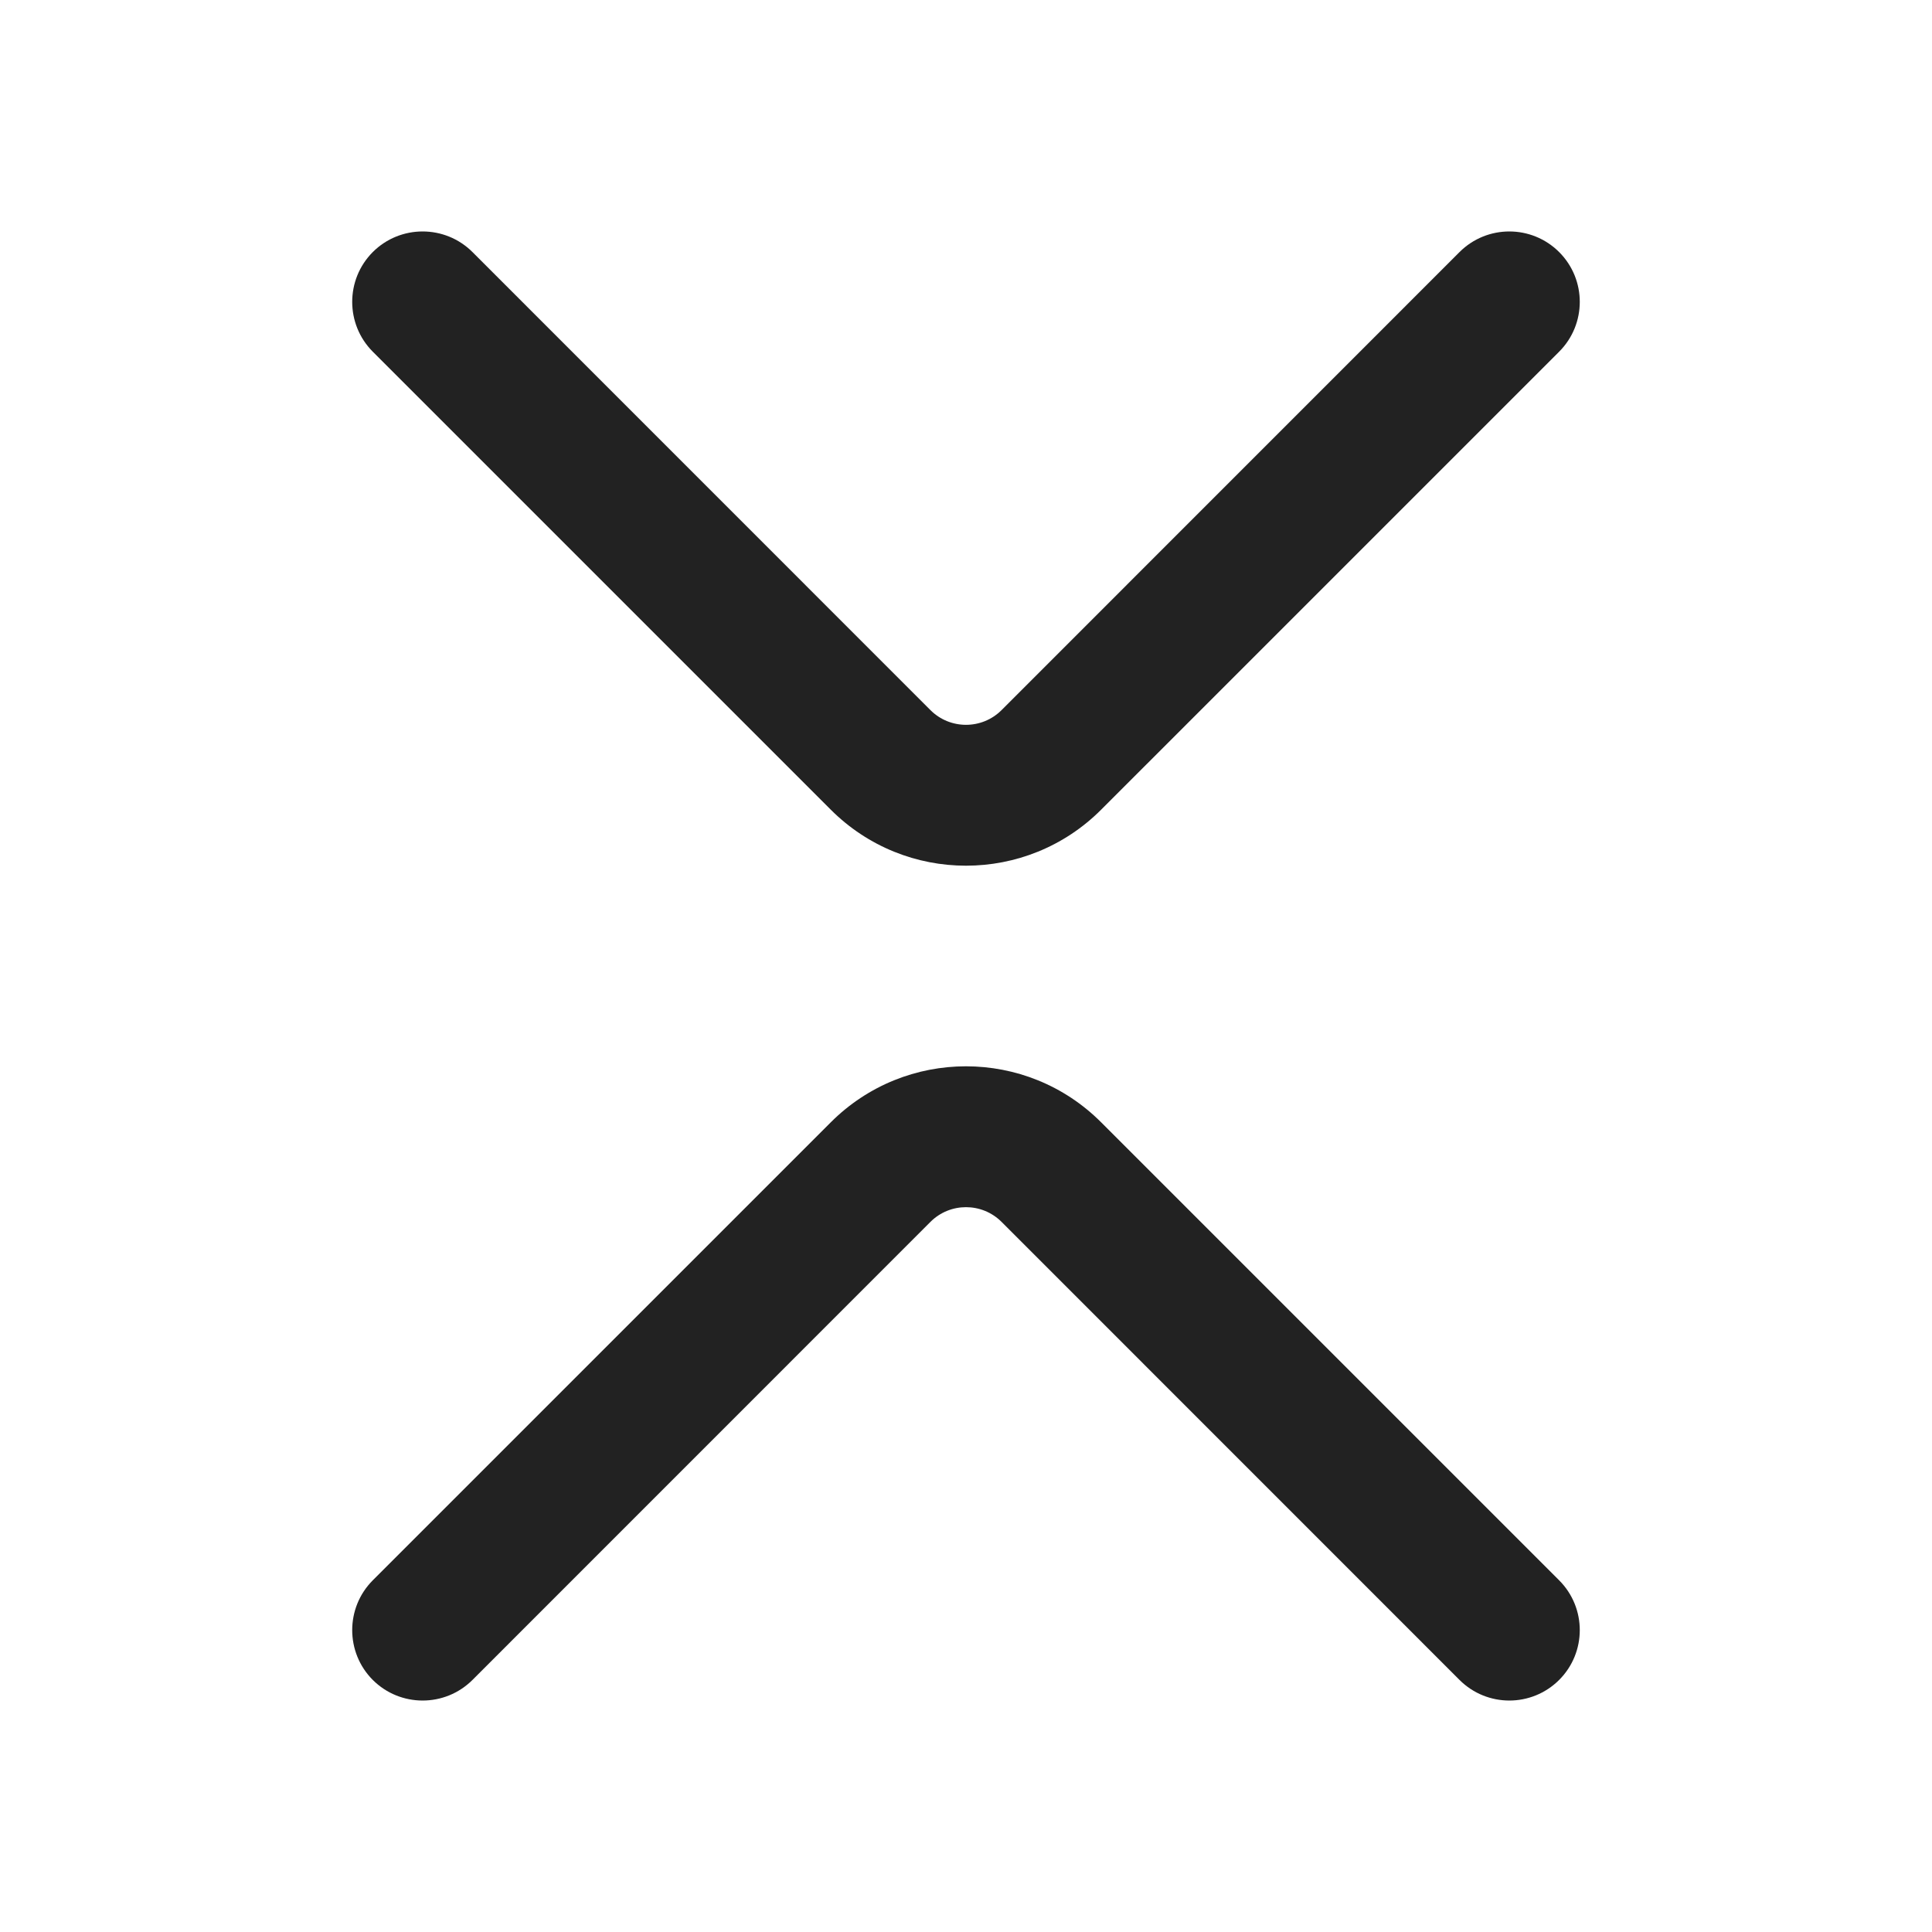
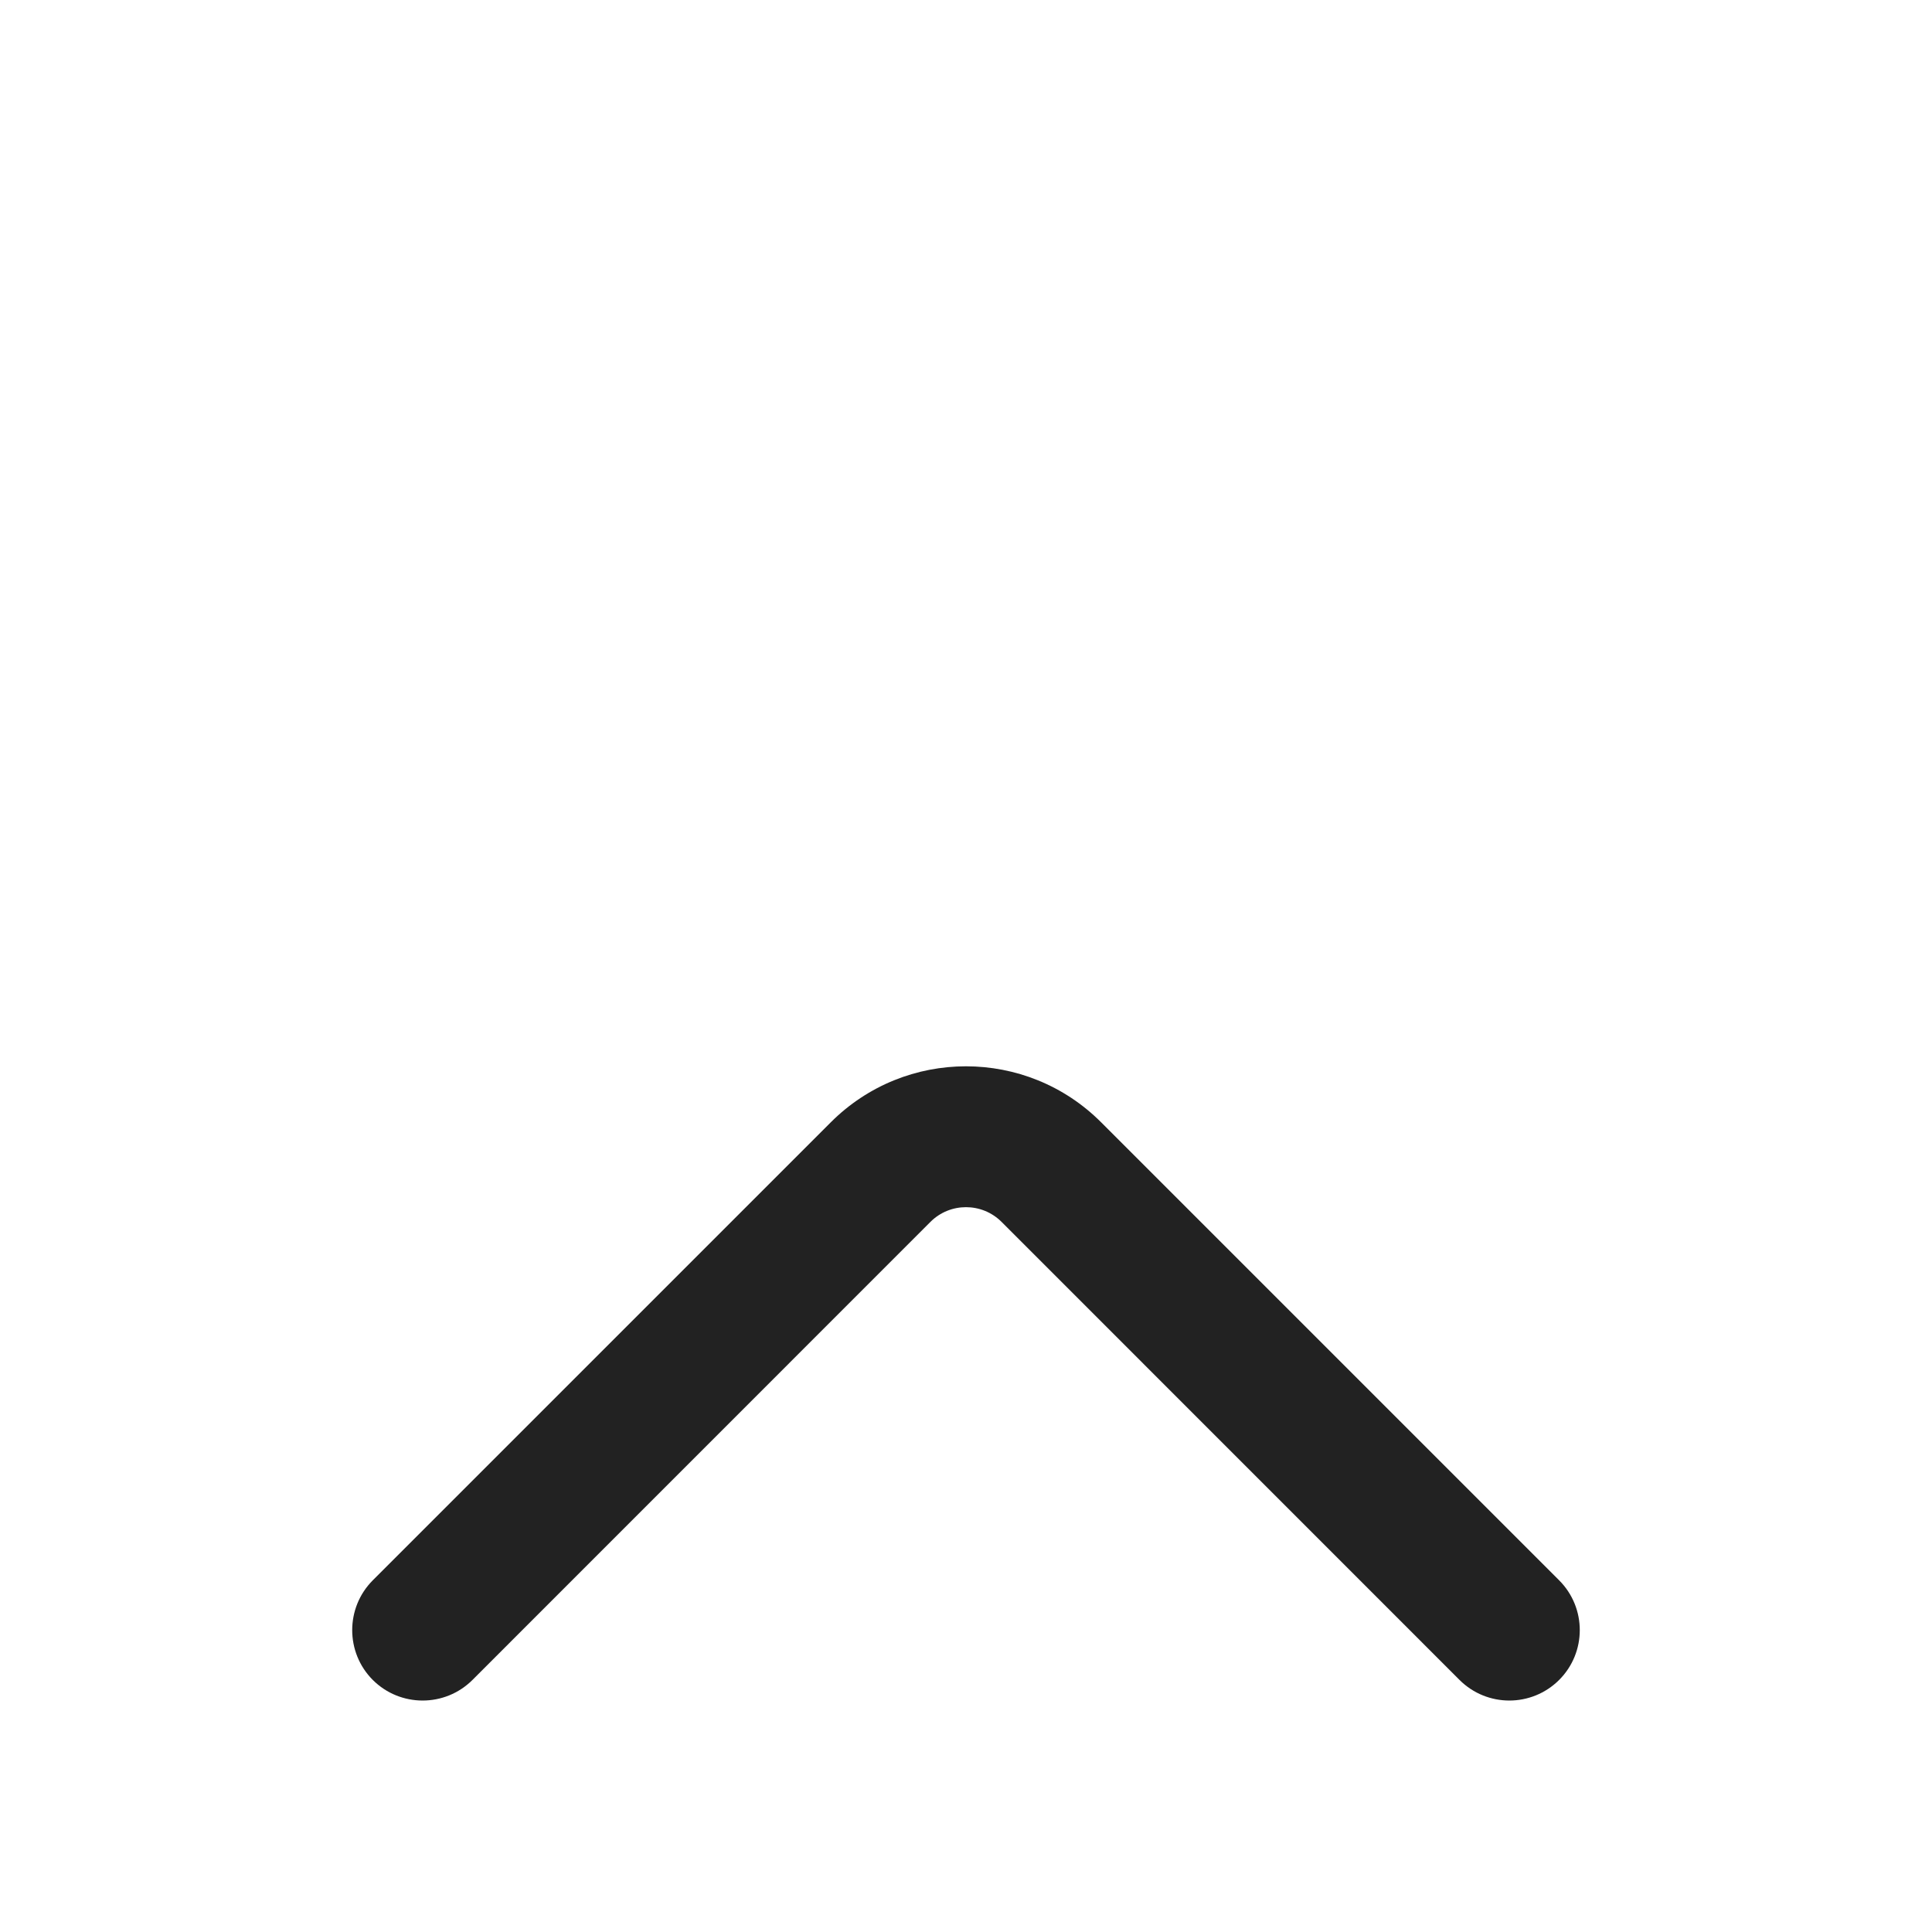
<svg xmlns="http://www.w3.org/2000/svg" width="24" height="24" viewBox="0 0 24 24" fill="none">
-   <path d="M13.679 10.058C12.752 10.986 11.248 10.986 10.32 10.058L4.631 4.369C4.29 4.027 4.29 3.473 4.631 3.131C4.973 2.79 5.527 2.79 5.869 3.131L11.558 8.821C11.802 9.065 12.198 9.065 12.442 8.821L18.131 3.131C18.473 2.79 19.026 2.79 19.368 3.131C19.71 3.473 19.71 4.027 19.368 4.369L13.679 10.058Z" fill="#222222" />
  <path d="M13.679 13.942C12.752 13.014 11.248 13.014 10.32 13.942L4.631 19.631C4.29 19.973 4.29 20.527 4.631 20.869C4.973 21.21 5.527 21.21 5.869 20.869L11.558 15.179C11.802 14.935 12.198 14.935 12.442 15.179L18.131 20.869C18.473 21.21 19.026 21.21 19.368 20.869C19.71 20.527 19.71 19.973 19.368 19.631L13.679 13.942Z" fill="#222222" />
</svg>